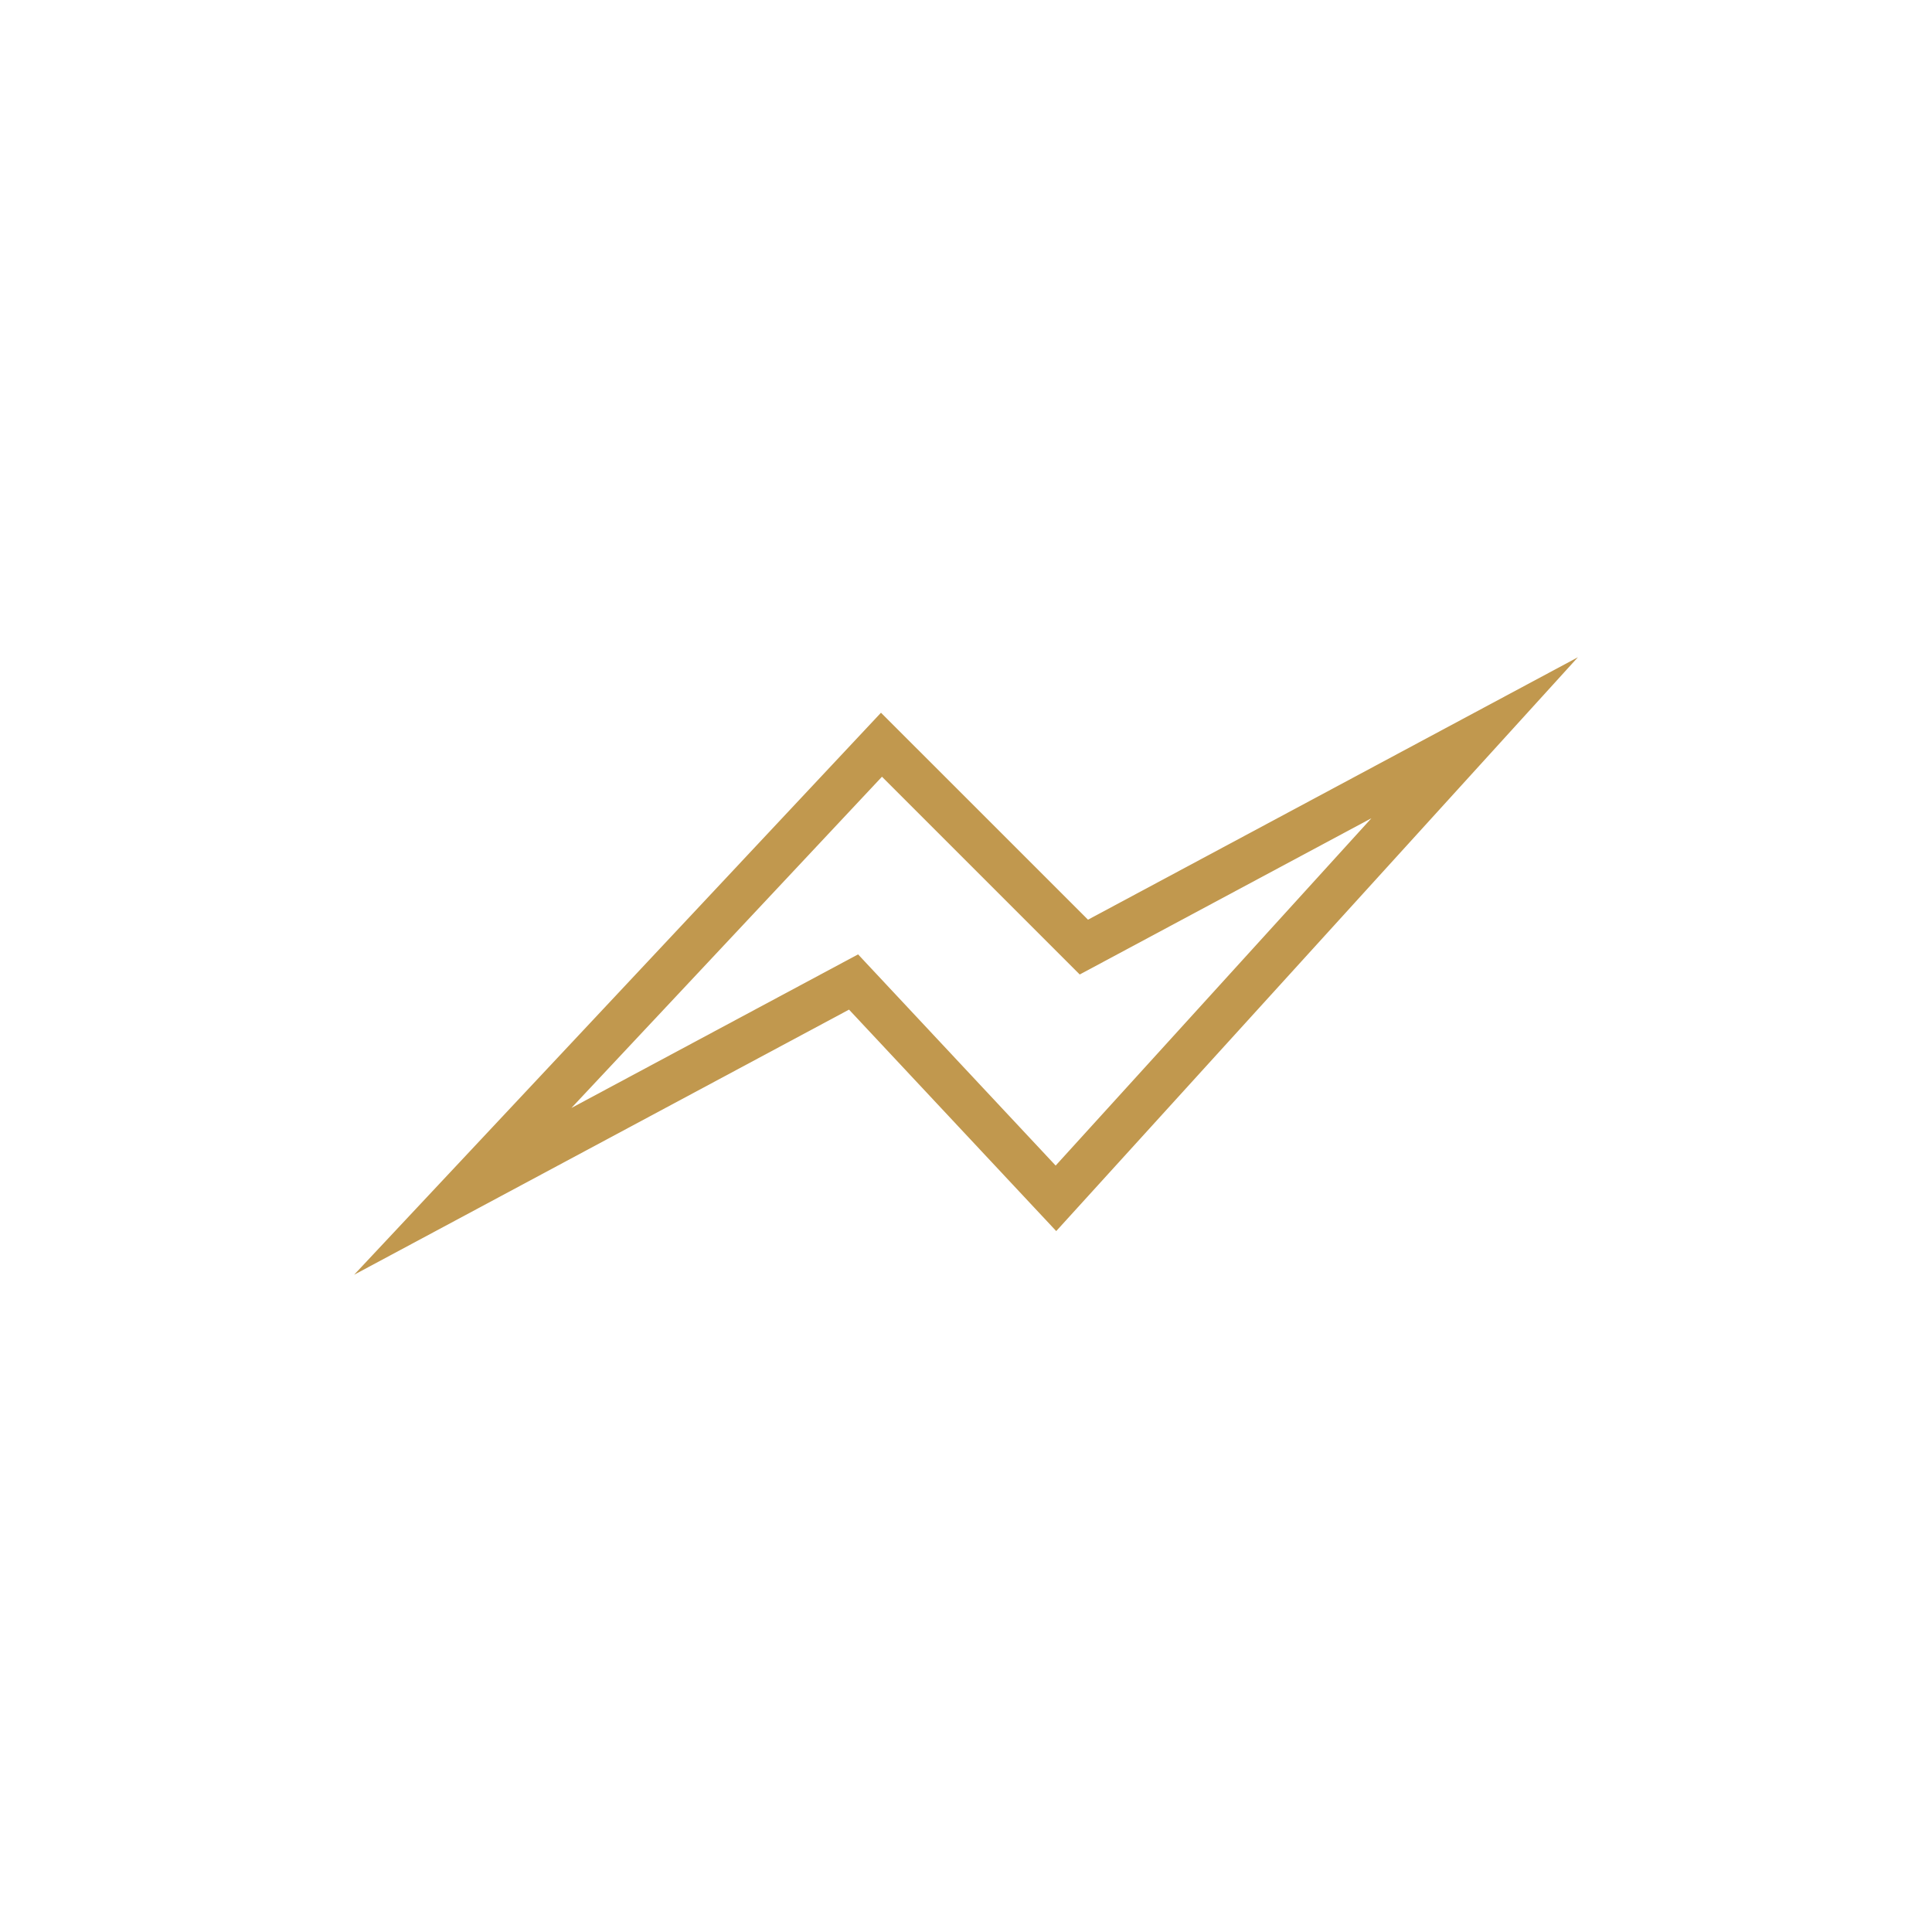
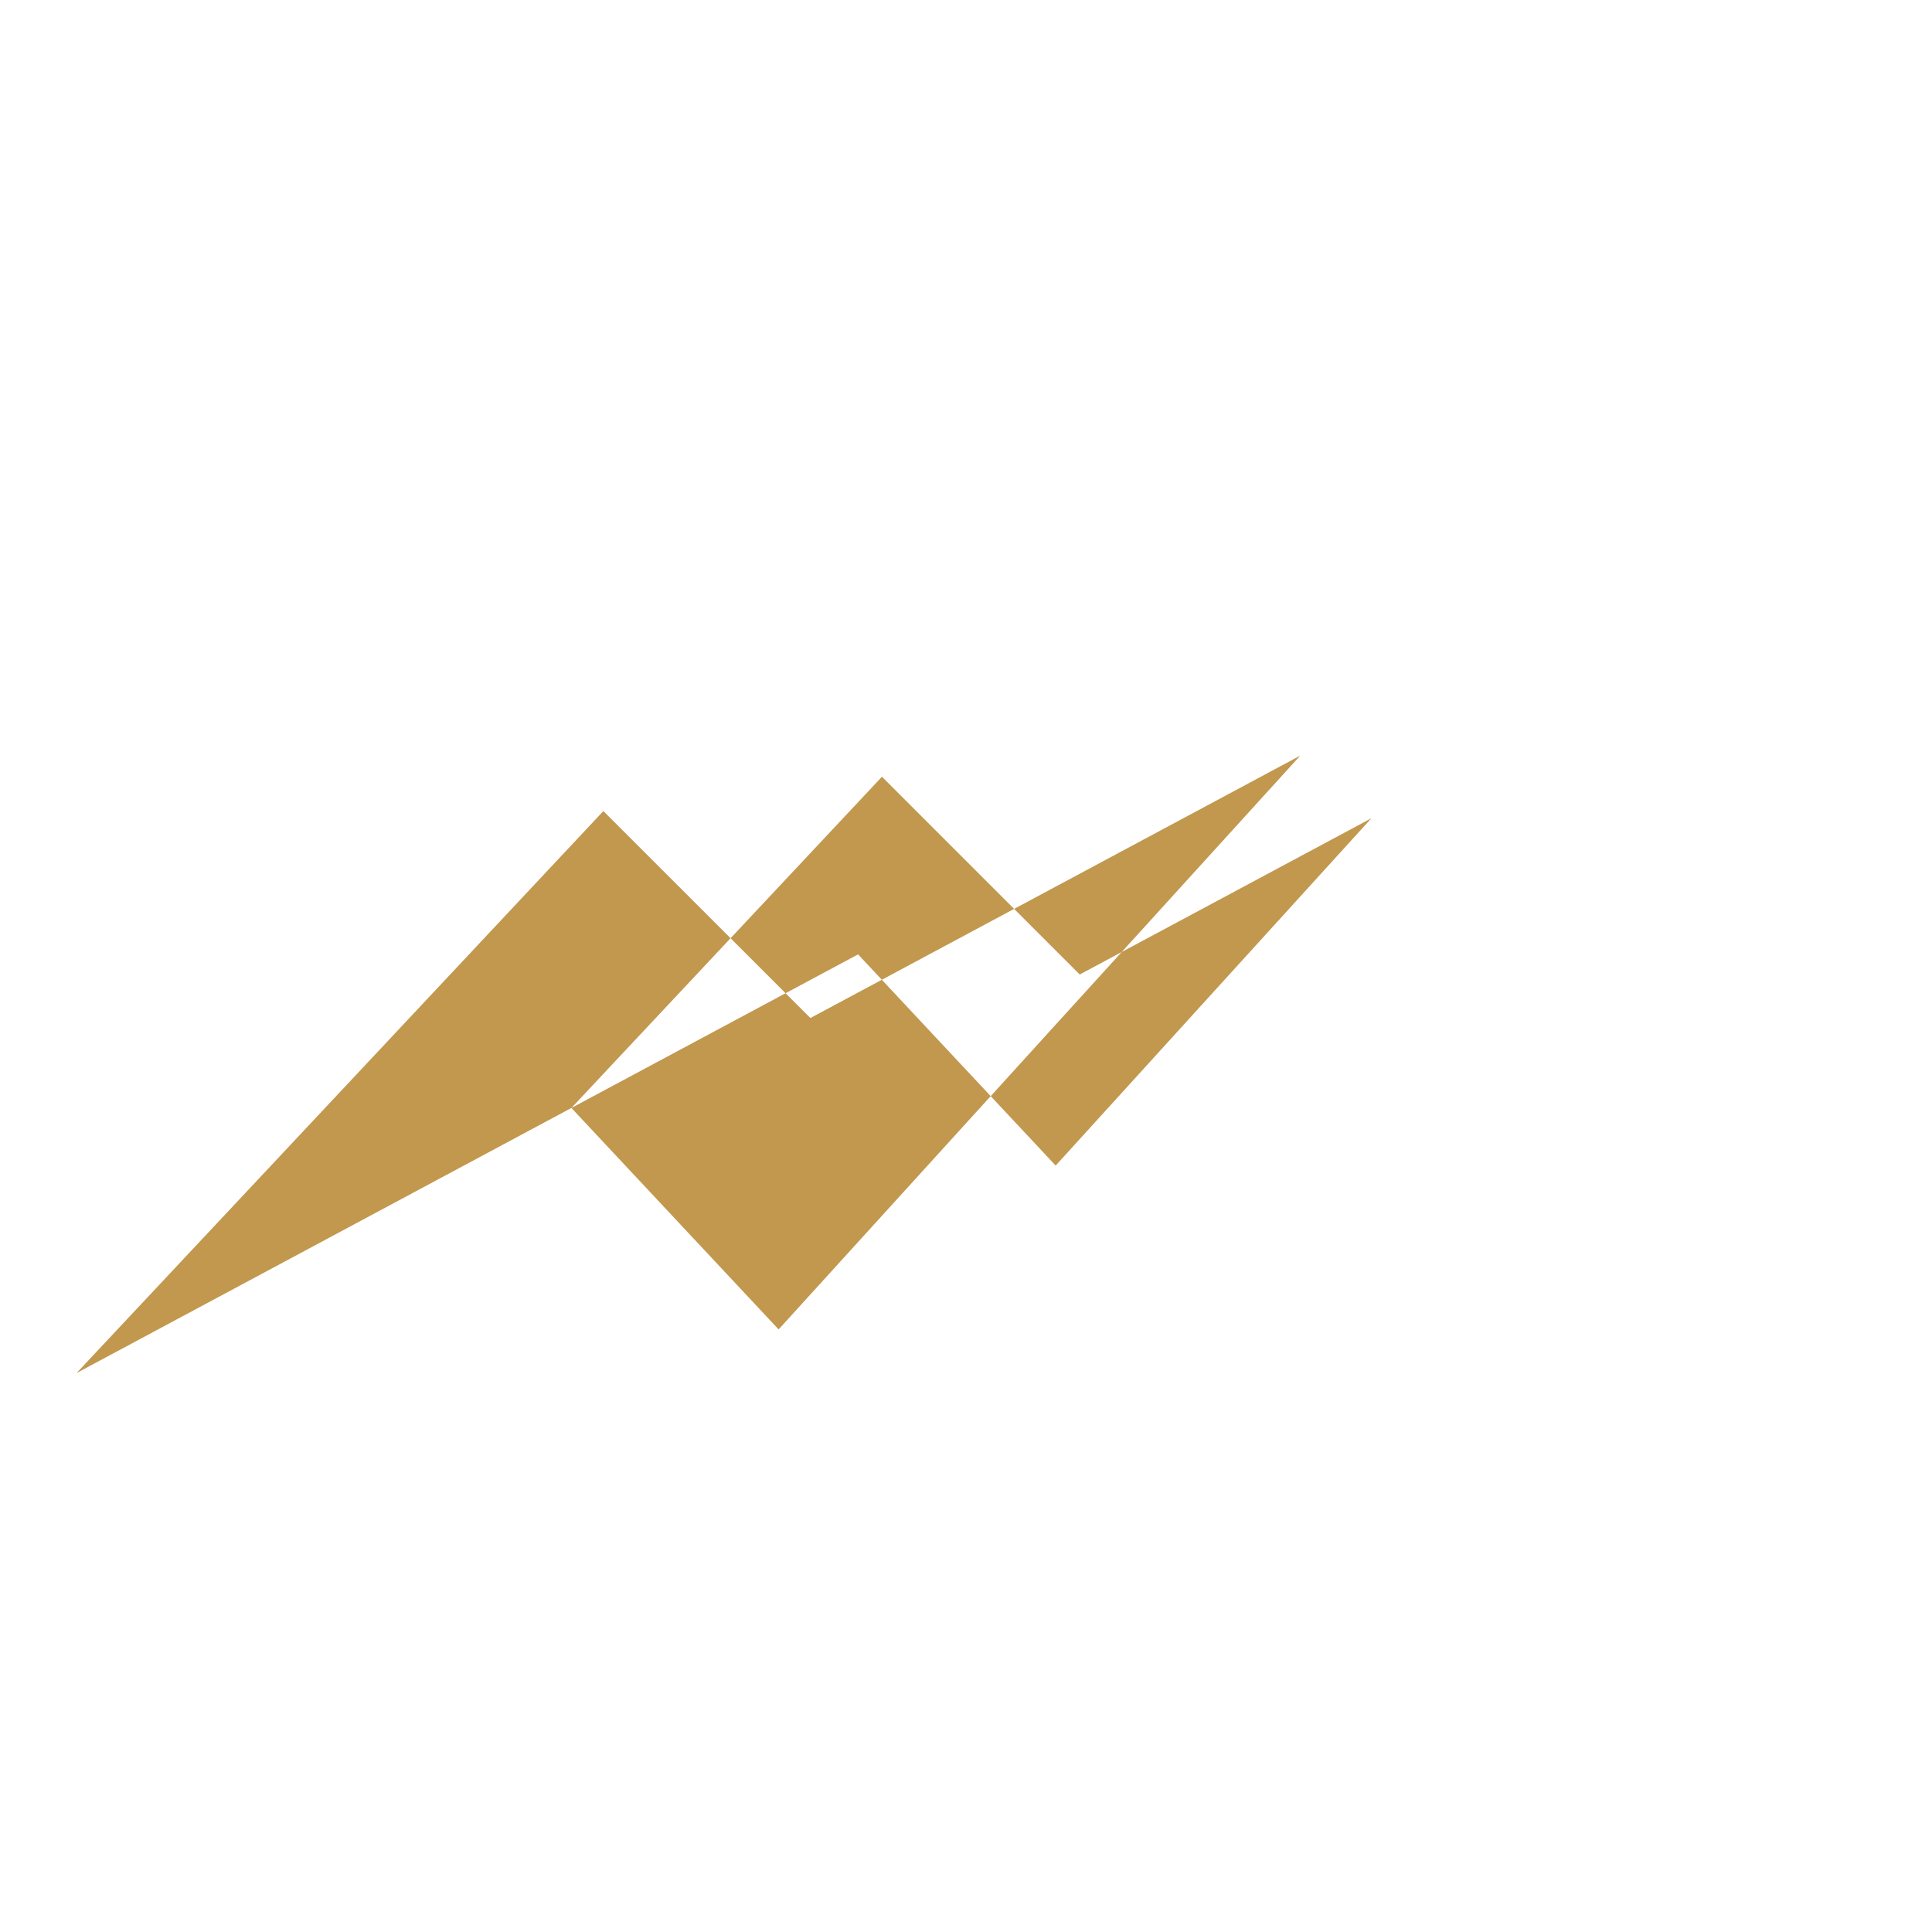
<svg xmlns="http://www.w3.org/2000/svg" id="Messenger" viewBox="0 0 512 512" text-rendering="geometricPrecision" shape-rendering="geometricPrecision" image-rendering="optimizeQuality" clip-rule="evenodd" fill-rule="evenodd">
-   <path class="color000000 svgShape" fill="#c1984e" d="M151.43 293.62l75.97 -40.7 52.36 55.97 83.68 -92.05 -77.3 41.41 -52.41 -52.41 -82.3 87.78zm73.57 -26.06l-131.15 70.26 139.62 -148.94 54.86 54.85 129.83 -69.55 -138.25 152.07 -54.91 -58.69z" fill-rule="nonzero" />
+   <path class="color000000 svgShape" fill="#c1984e" d="M151.43 293.62l75.97 -40.7 52.36 55.97 83.68 -92.05 -77.3 41.41 -52.41 -52.41 -82.3 87.78zl-131.15 70.26 139.62 -148.94 54.86 54.85 129.83 -69.55 -138.25 152.07 -54.91 -58.69z" fill-rule="nonzero" />
</svg>